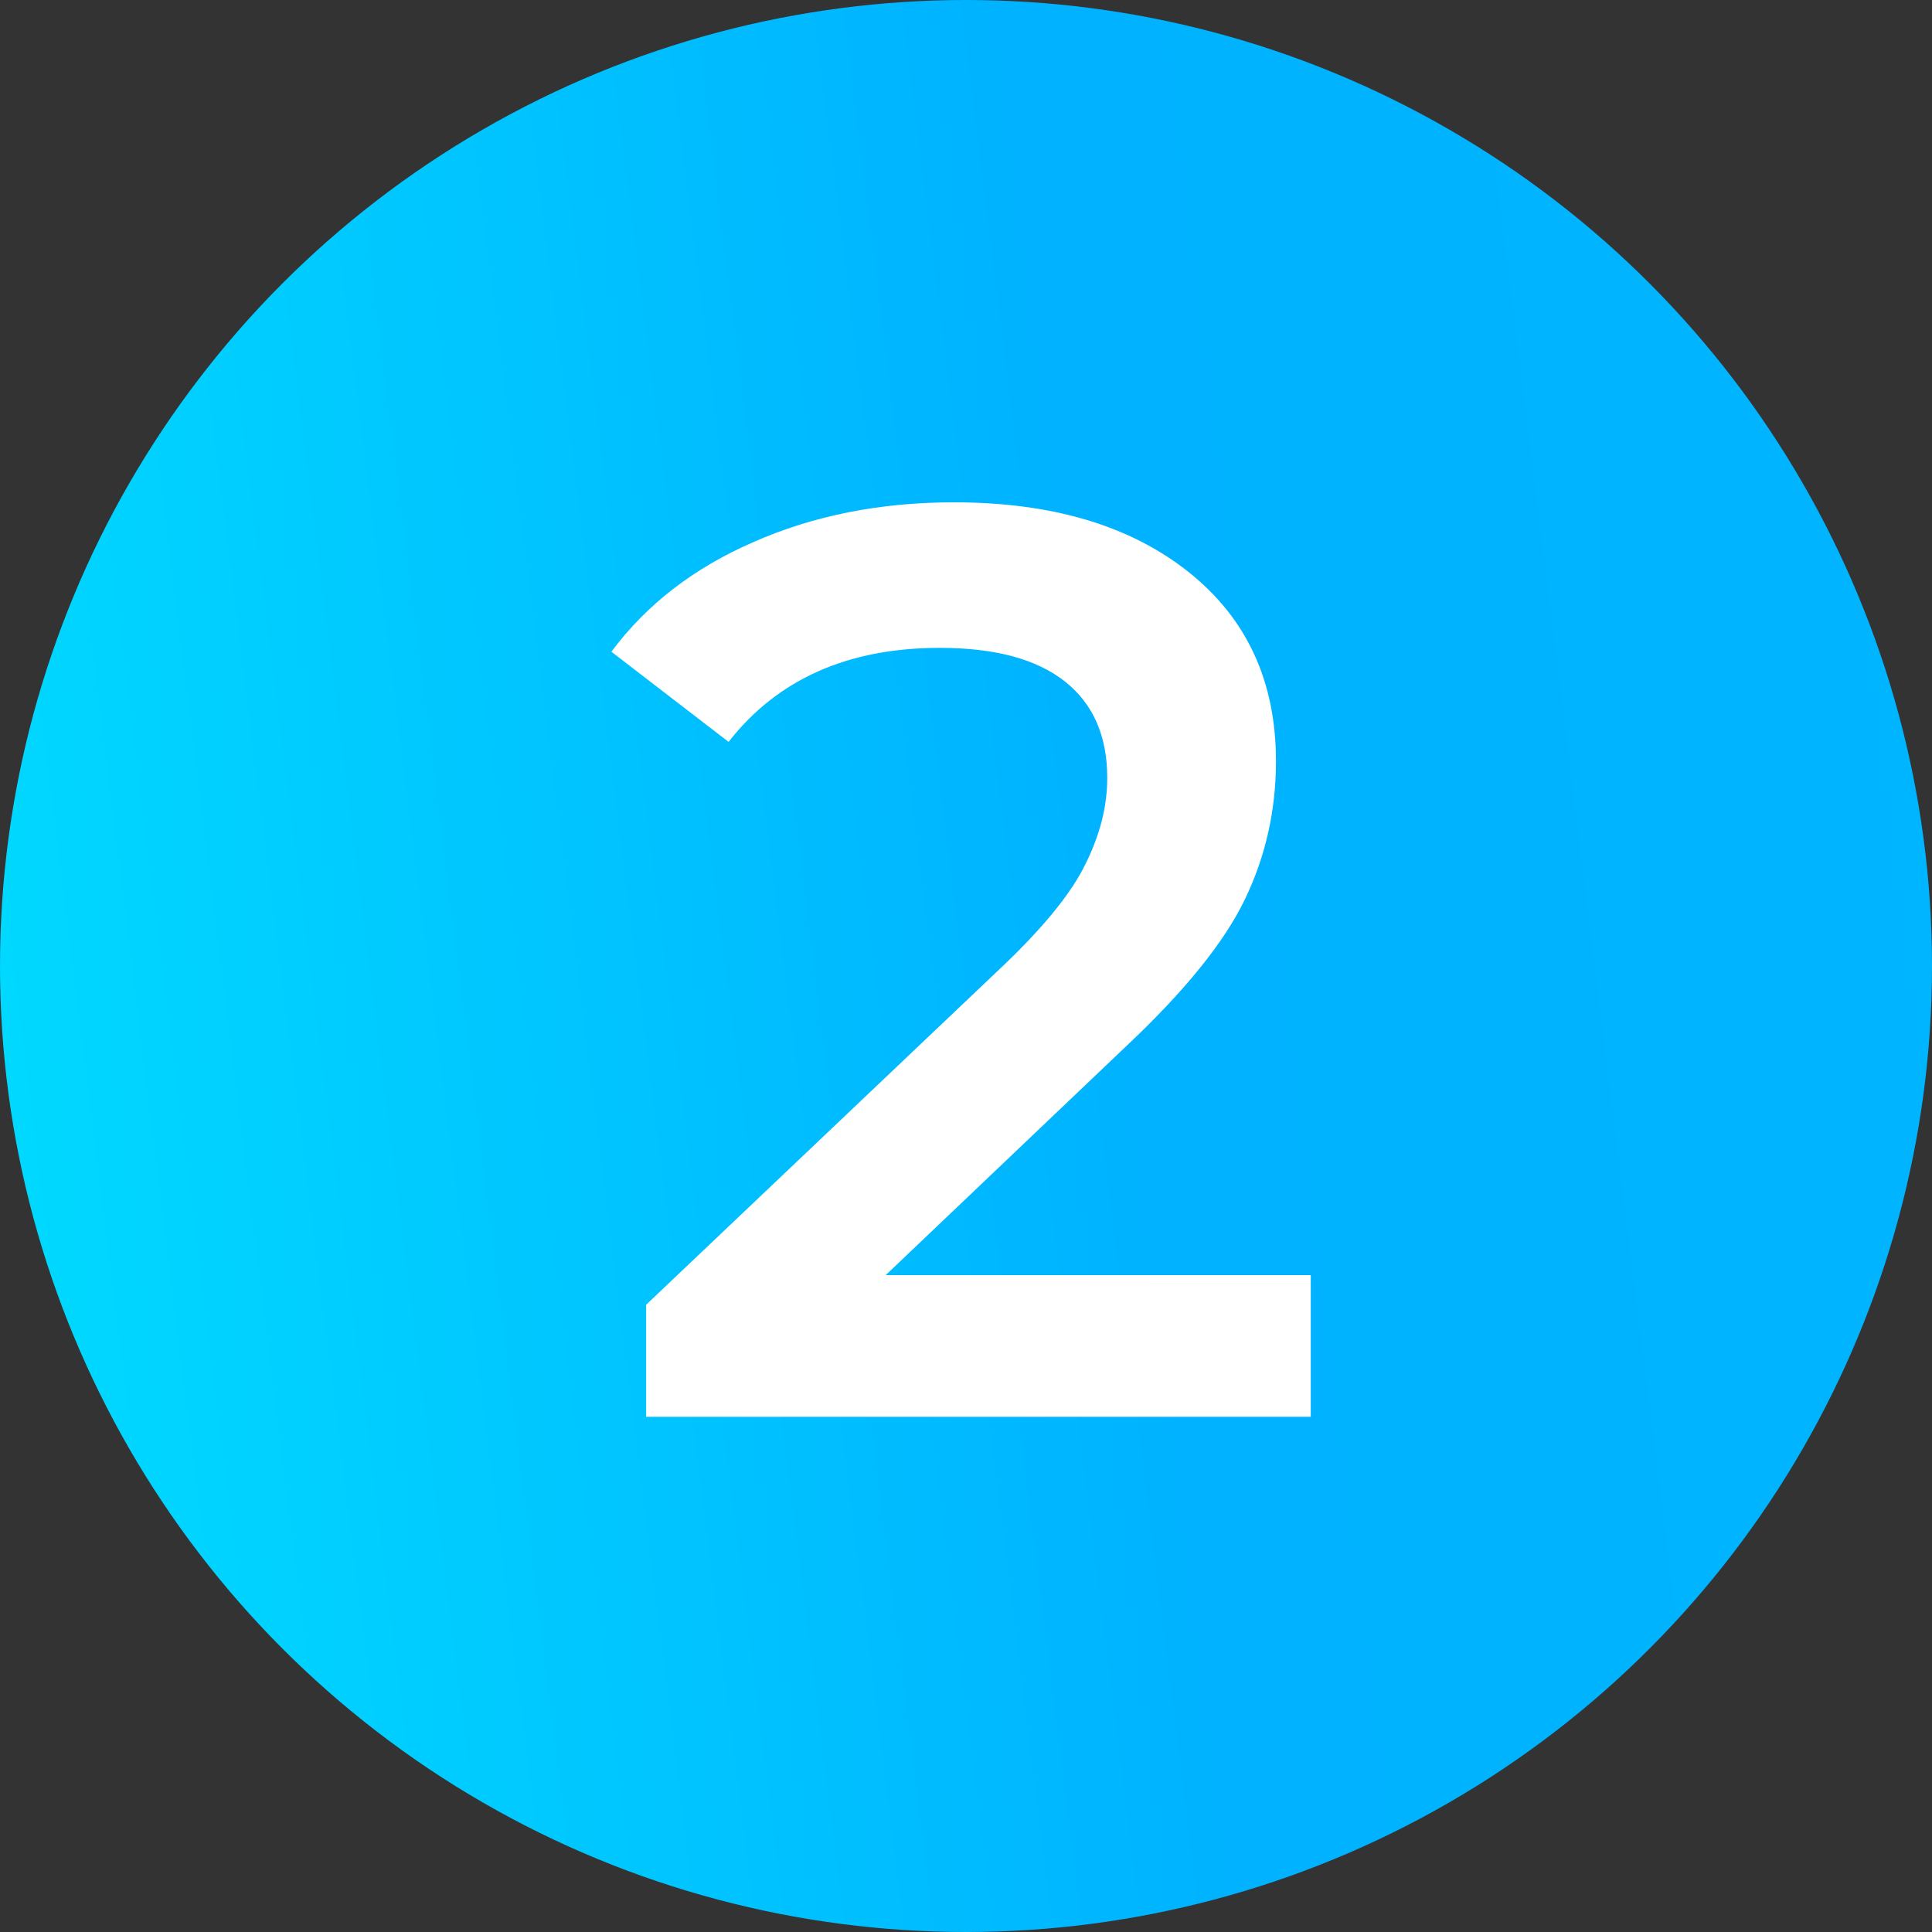
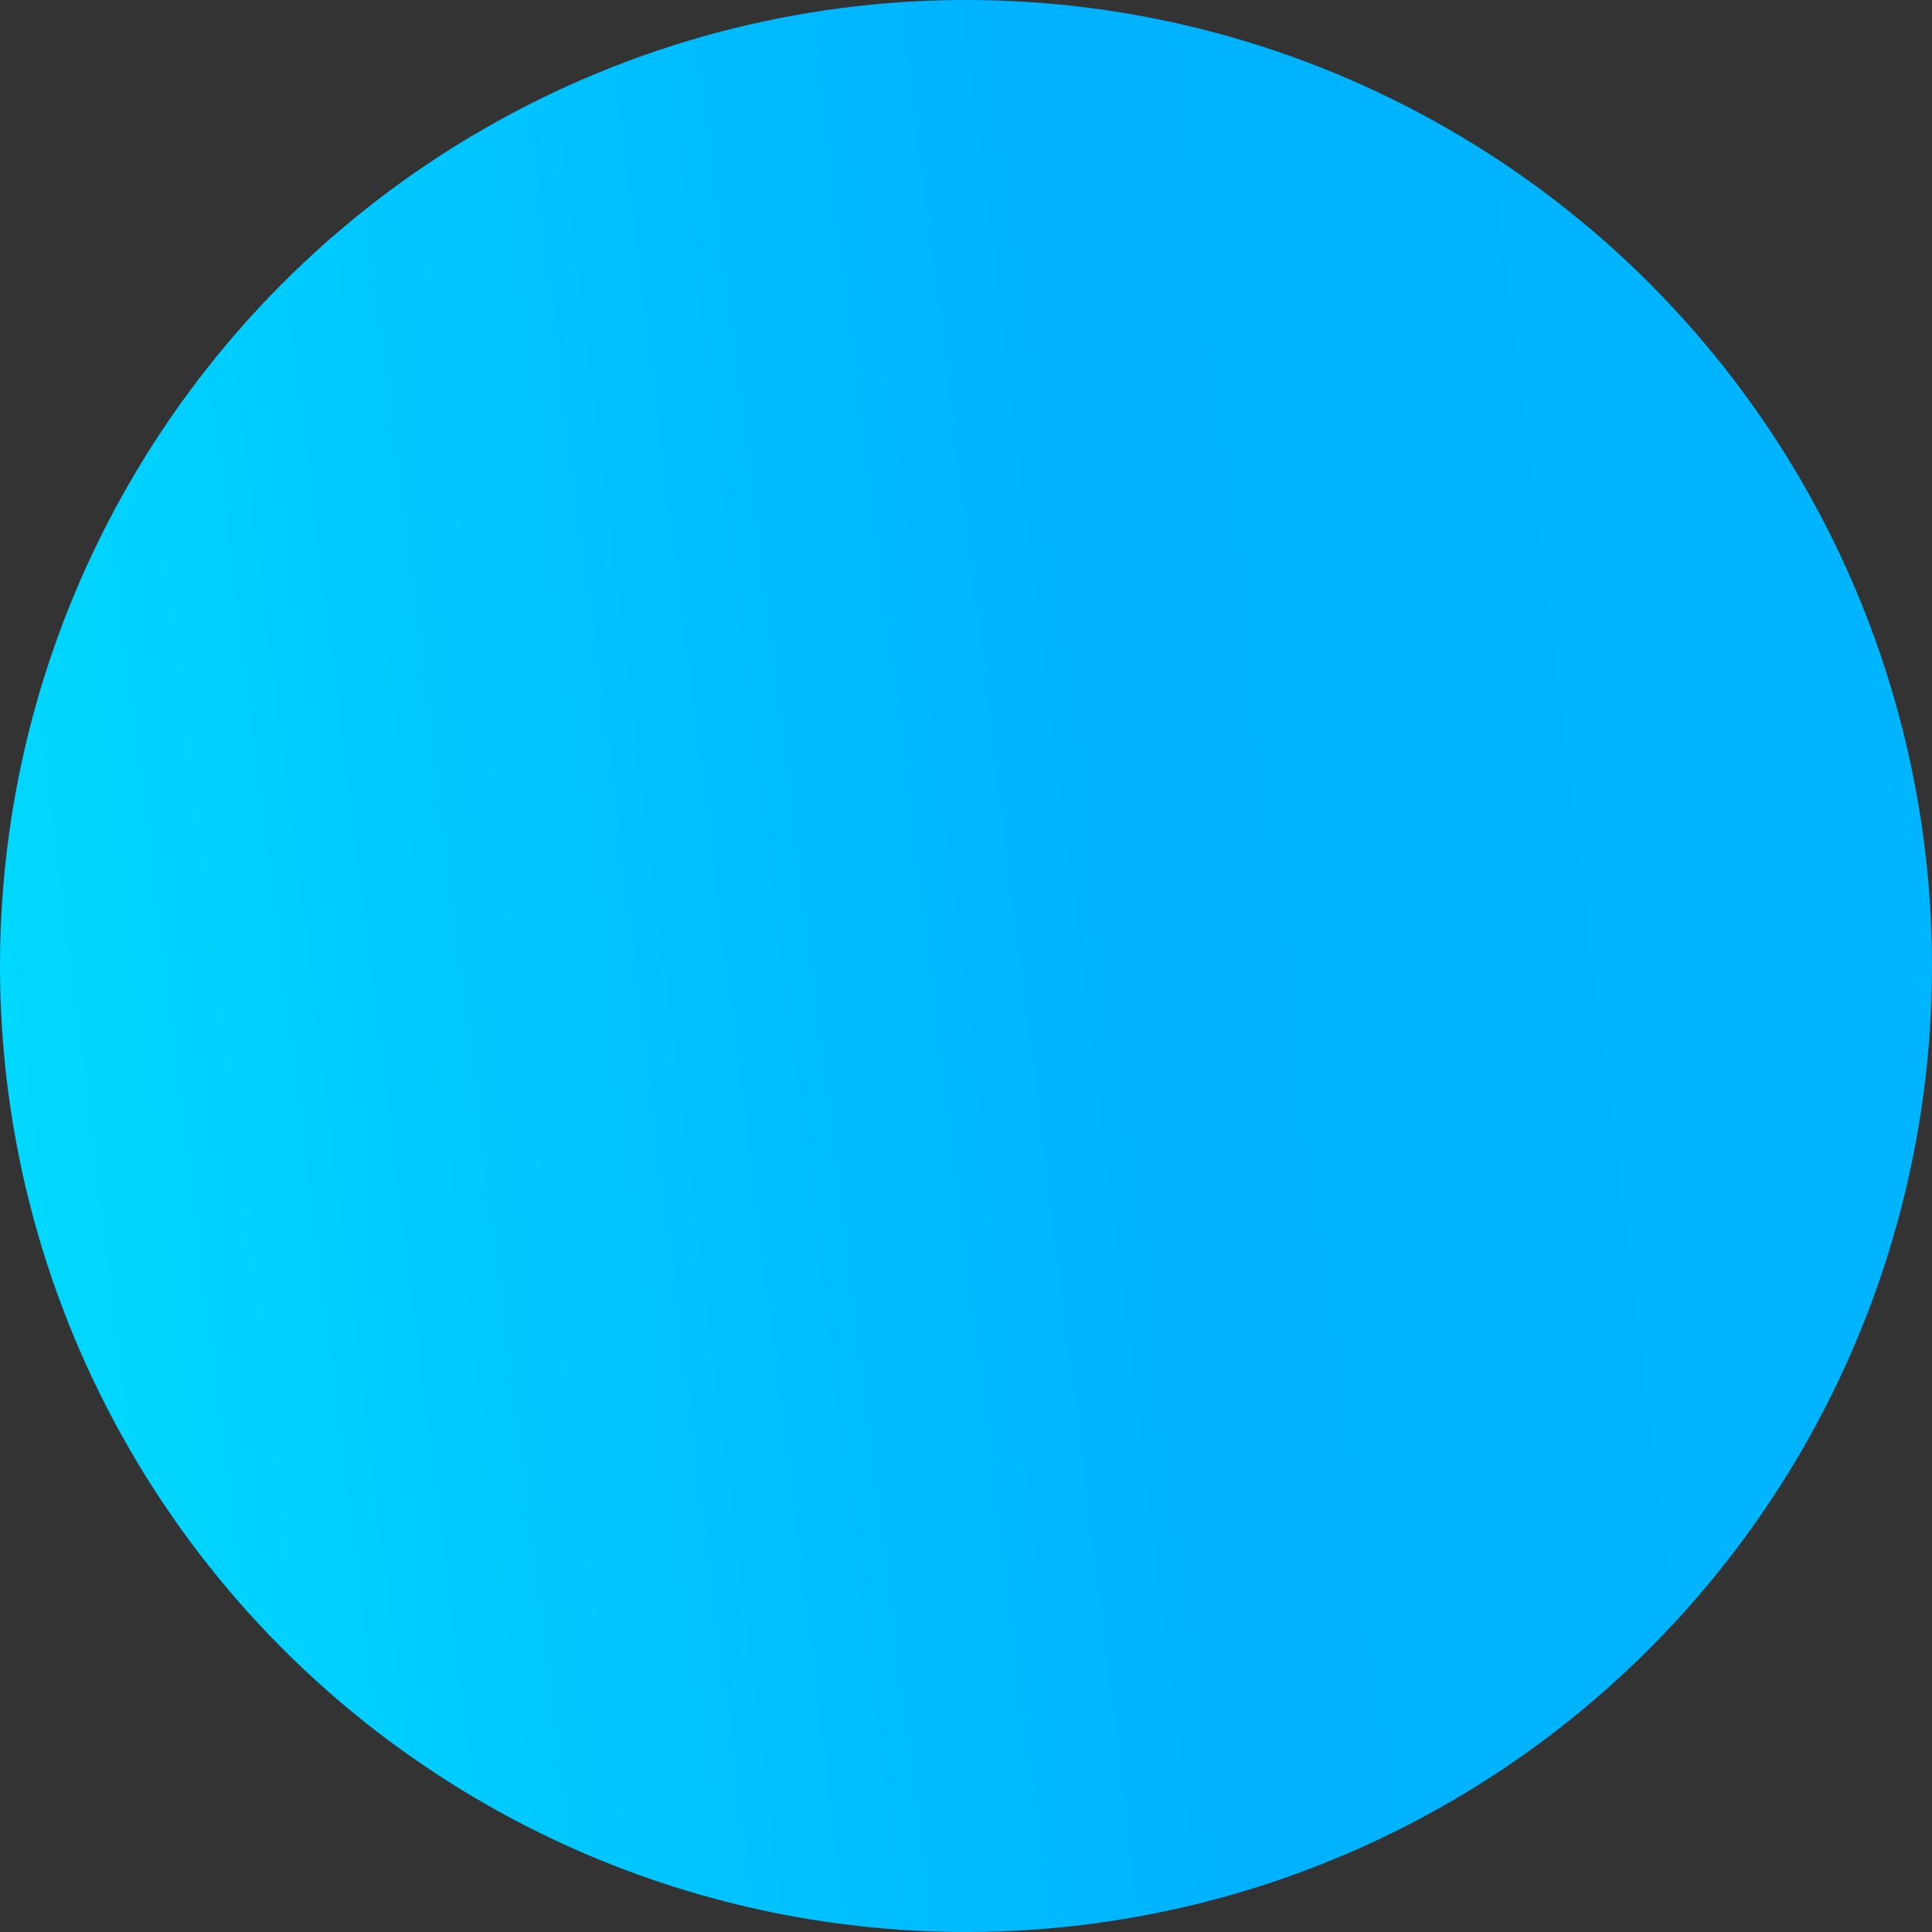
<svg xmlns="http://www.w3.org/2000/svg" width="45" height="45" viewBox="0 0 45 45" fill="none">
  <rect x="0" y="0" width="45" height="45" fill="#333333" stroke="none" />
  <circle cx="22.5" cy="22.5" r="22.5" fill="url(#paint0_linear_609_191)" />
-   <path d="M30.53 29.7V33H15.05V30.39L23.39 22.47C24.33 21.57 24.96 20.79 25.28 20.13C25.62 19.45 25.79 18.78 25.79 18.12C25.79 17.14 25.46 16.39 24.8 15.87C24.14 15.35 23.17 15.09 21.89 15.09C19.75 15.09 18.11 15.82 16.97 17.28L14.24 15.18C15.06 14.08 16.16 13.23 17.54 12.63C18.94 12.01 20.5 11.7 22.22 11.7C24.5 11.7 26.32 12.24 27.68 13.32C29.04 14.4 29.72 15.87 29.72 17.73C29.72 18.87 29.48 19.94 29 20.94C28.52 21.94 27.6 23.08 26.24 24.36L20.63 29.7H30.53Z" fill="white" />
  <defs>
    <linearGradient id="paint0_linear_609_191" x1="-9.9589e-07" y1="45" x2="64.488" y2="36.961" gradientUnits="userSpaceOnUse">
      <stop stop-color="#00DCFF" />
      <stop offset="0.443" stop-color="#00B2FF" />
      <stop offset="1" stop-color="#00B7FF" />
    </linearGradient>
  </defs>
</svg>